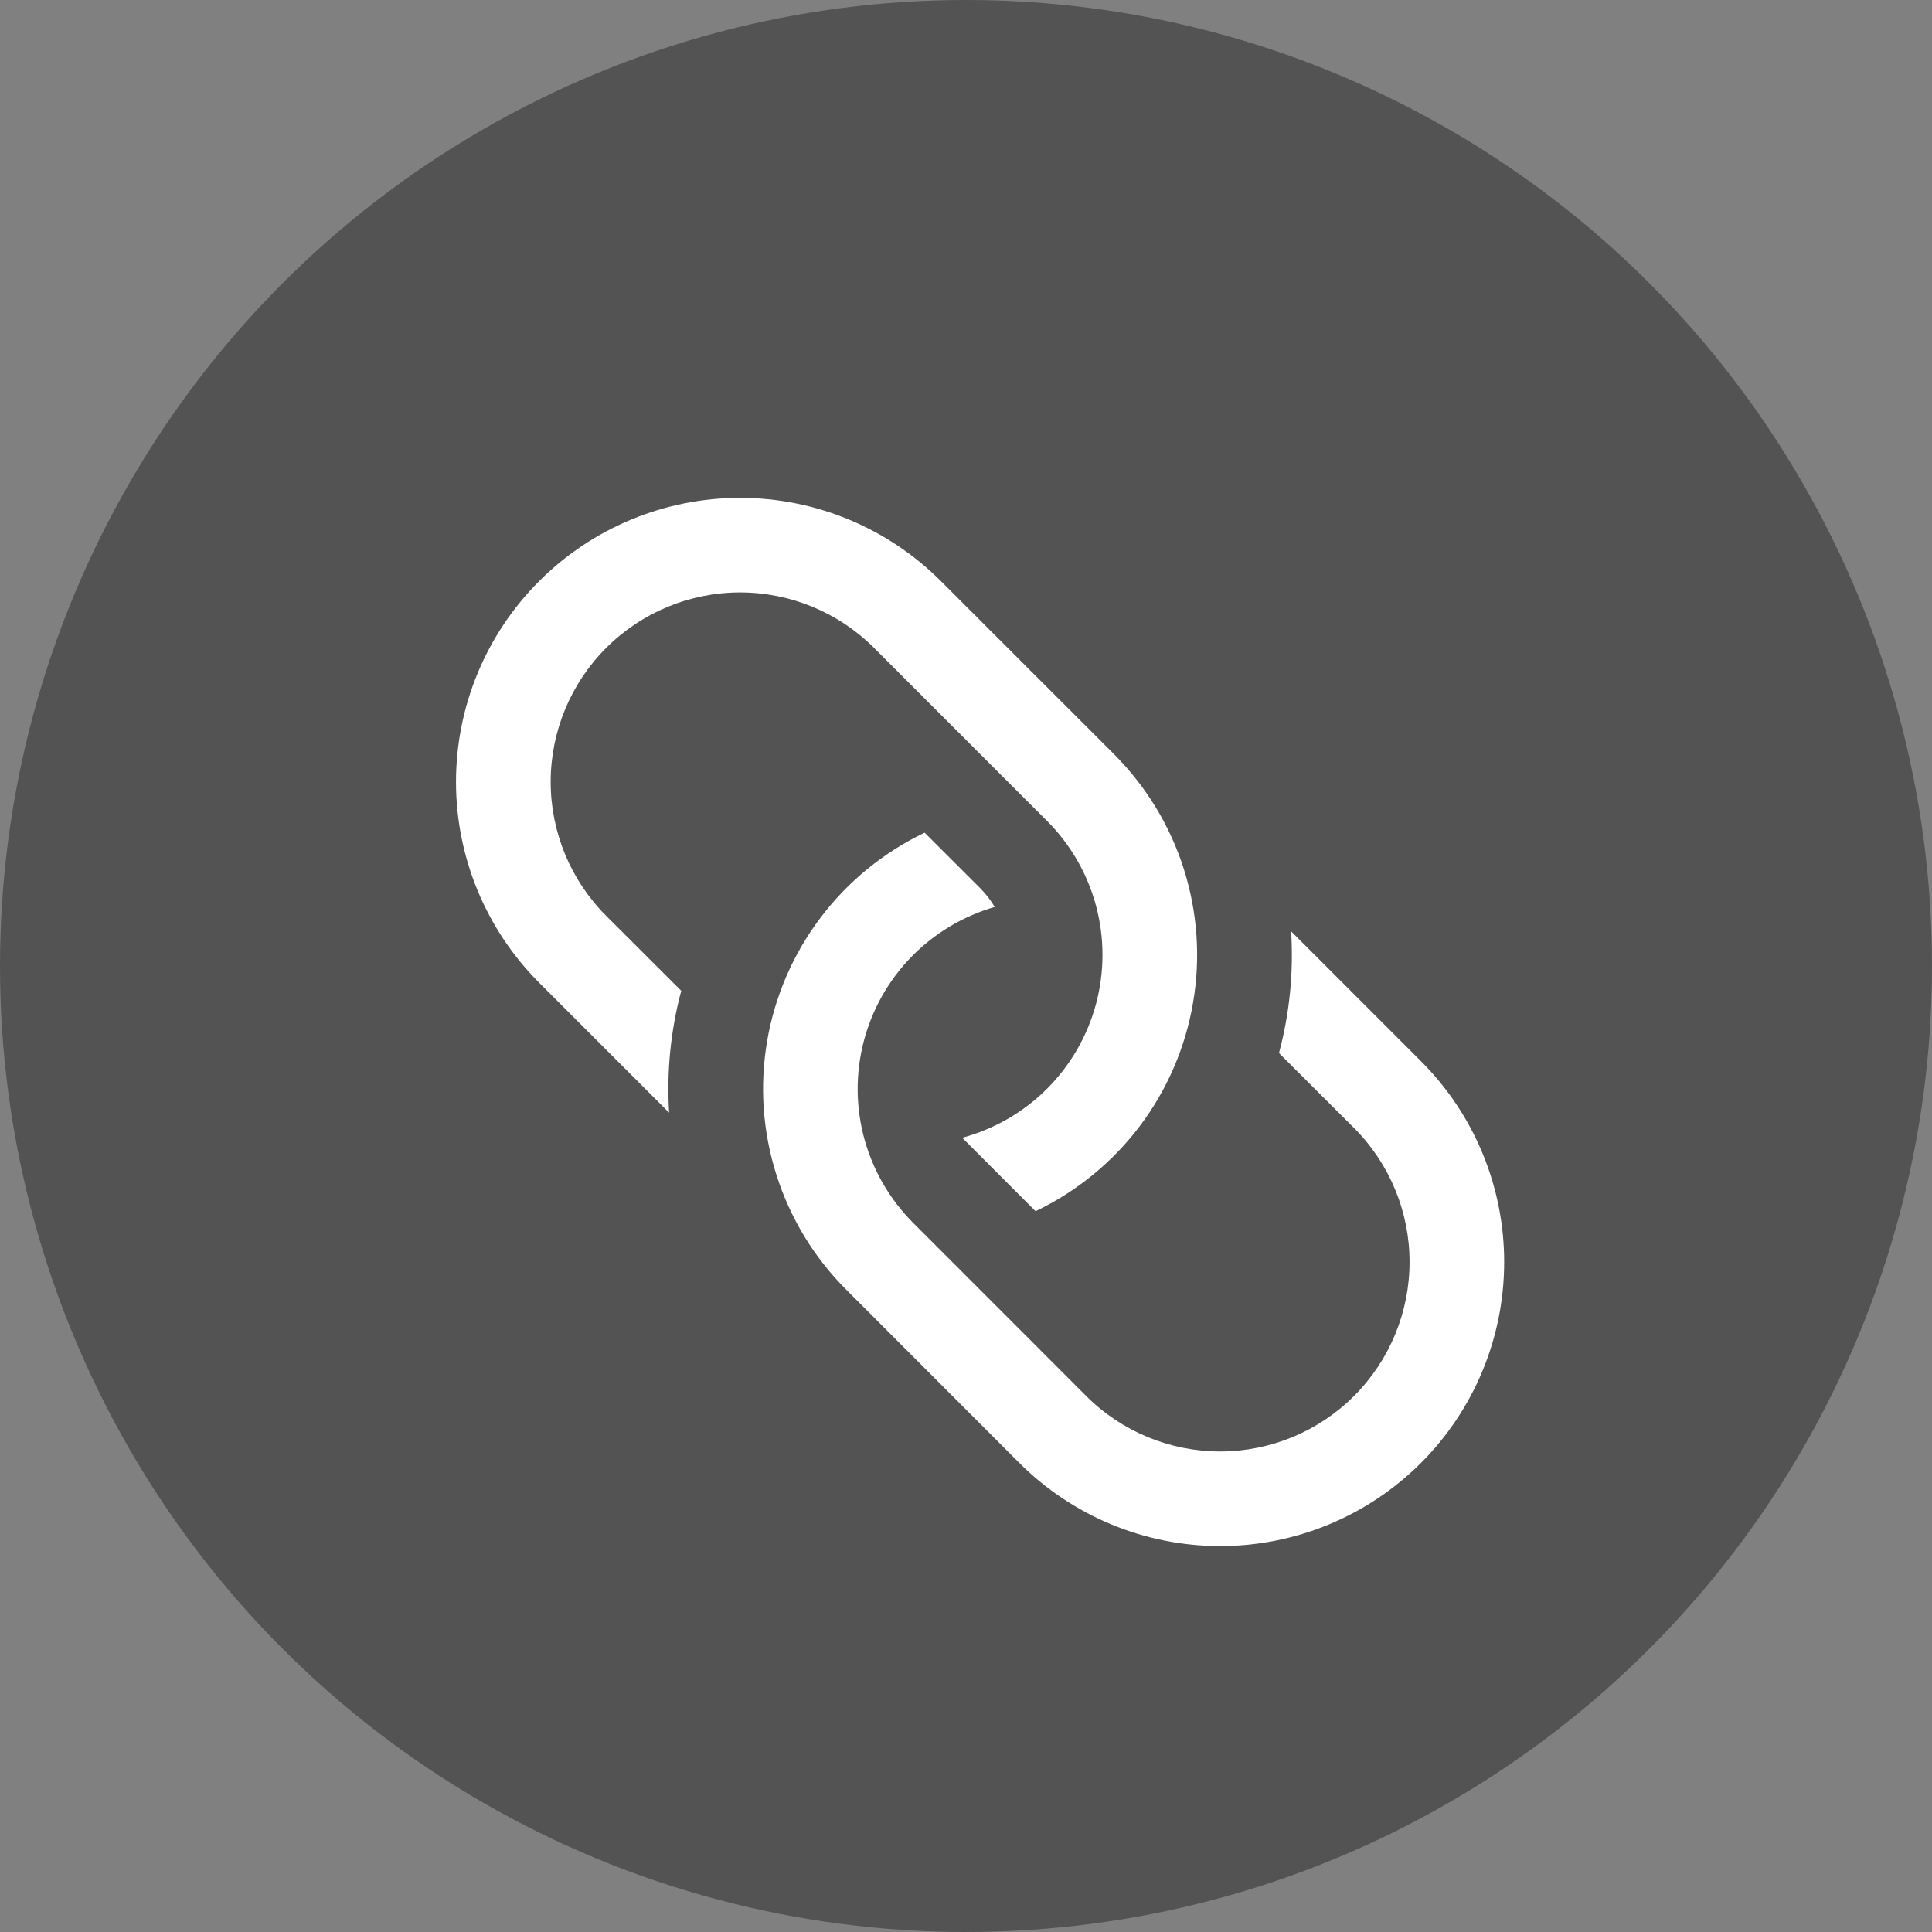
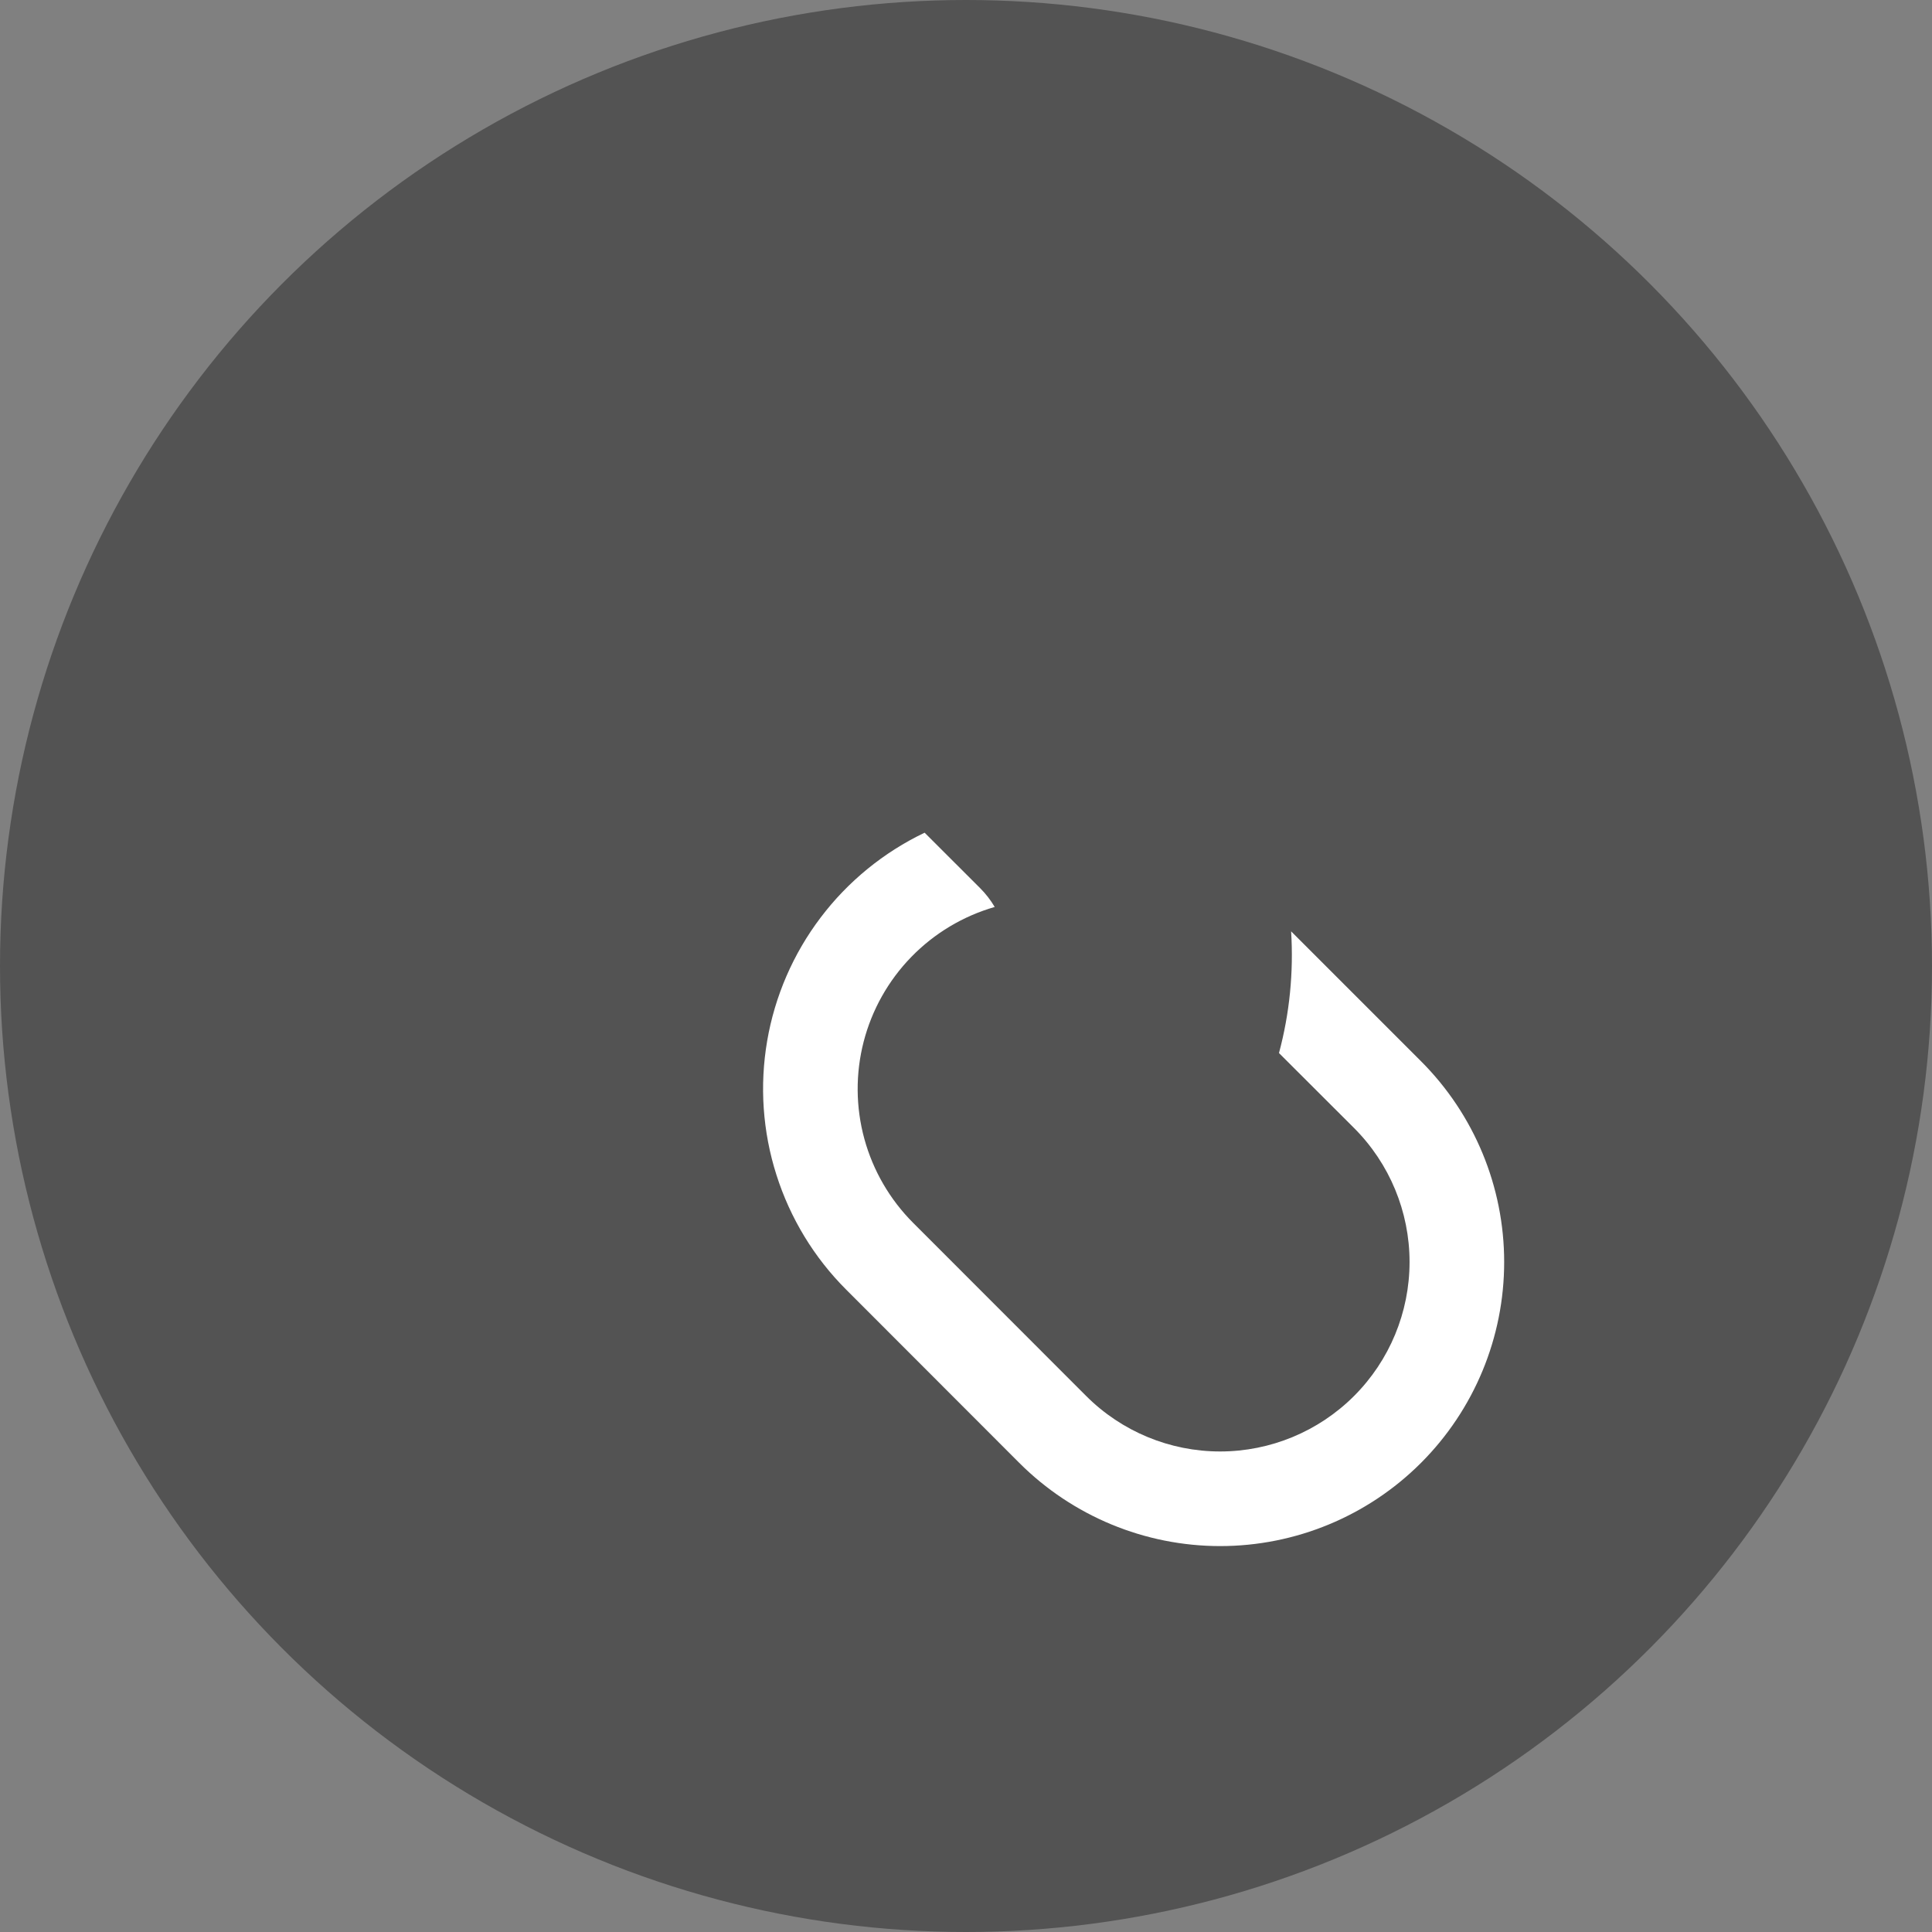
<svg xmlns="http://www.w3.org/2000/svg" width="36" height="36" viewBox="0 0 36 36" fill="none">
  <rect x="0" y="0" width="36" height="36" fill="#808080" stroke="none" />
  <circle cx="18" cy="18" r="18" fill="#535353" />
  <path d="M24.058 17.354L26.478 19.774C27.471 20.767 28.028 22.113 28.028 23.516C28.028 24.92 27.471 26.266 26.478 27.259C25.486 28.251 24.14 28.809 22.736 28.809C21.332 28.809 19.986 28.251 18.993 27.259L15.769 24.032C15.17 23.434 14.724 22.7 14.468 21.893C14.211 21.087 14.152 20.23 14.295 19.396C14.438 18.562 14.779 17.774 15.29 17.099C15.8 16.424 16.466 15.881 17.229 15.516L18.263 16.549C18.368 16.654 18.459 16.772 18.535 16.9C17.945 17.07 17.409 17.391 16.981 17.831C16.553 18.271 16.247 18.815 16.093 19.41C15.94 20.004 15.944 20.628 16.106 21.221C16.268 21.813 16.582 22.353 17.016 22.787L20.239 26.012C20.901 26.674 21.799 27.046 22.735 27.046C23.671 27.046 24.569 26.674 25.231 26.012C25.893 25.35 26.265 24.452 26.265 23.515C26.265 22.579 25.893 21.681 25.231 21.019L23.832 19.622C24.03 18.883 24.106 18.118 24.058 17.354Z" fill="white" />
-   <path d="M20.757 14.052C21.355 14.651 21.802 15.384 22.058 16.191C22.314 16.998 22.374 17.854 22.23 18.688C22.087 19.523 21.746 20.311 21.236 20.986C20.725 21.661 20.06 22.204 19.296 22.569L17.929 21.2C18.527 21.04 19.073 20.724 19.51 20.287C19.948 19.849 20.263 19.303 20.423 18.705C20.583 18.107 20.583 17.477 20.423 16.879C20.263 16.281 19.948 15.735 19.51 15.297L16.287 12.073C15.625 11.411 14.727 11.039 13.791 11.039C12.855 11.039 11.957 11.411 11.295 12.073C10.633 12.735 10.261 13.633 10.261 14.569C10.261 15.505 10.633 16.403 11.295 17.065L12.694 18.462C12.496 19.203 12.42 19.97 12.468 20.733L10.047 18.312C9.055 17.32 8.497 15.973 8.497 14.57C8.497 13.166 9.055 11.82 10.047 10.828C11.04 9.835 12.386 9.277 13.79 9.277C15.194 9.277 16.54 9.835 17.532 10.828L20.757 14.052Z" fill="white" />
</svg>